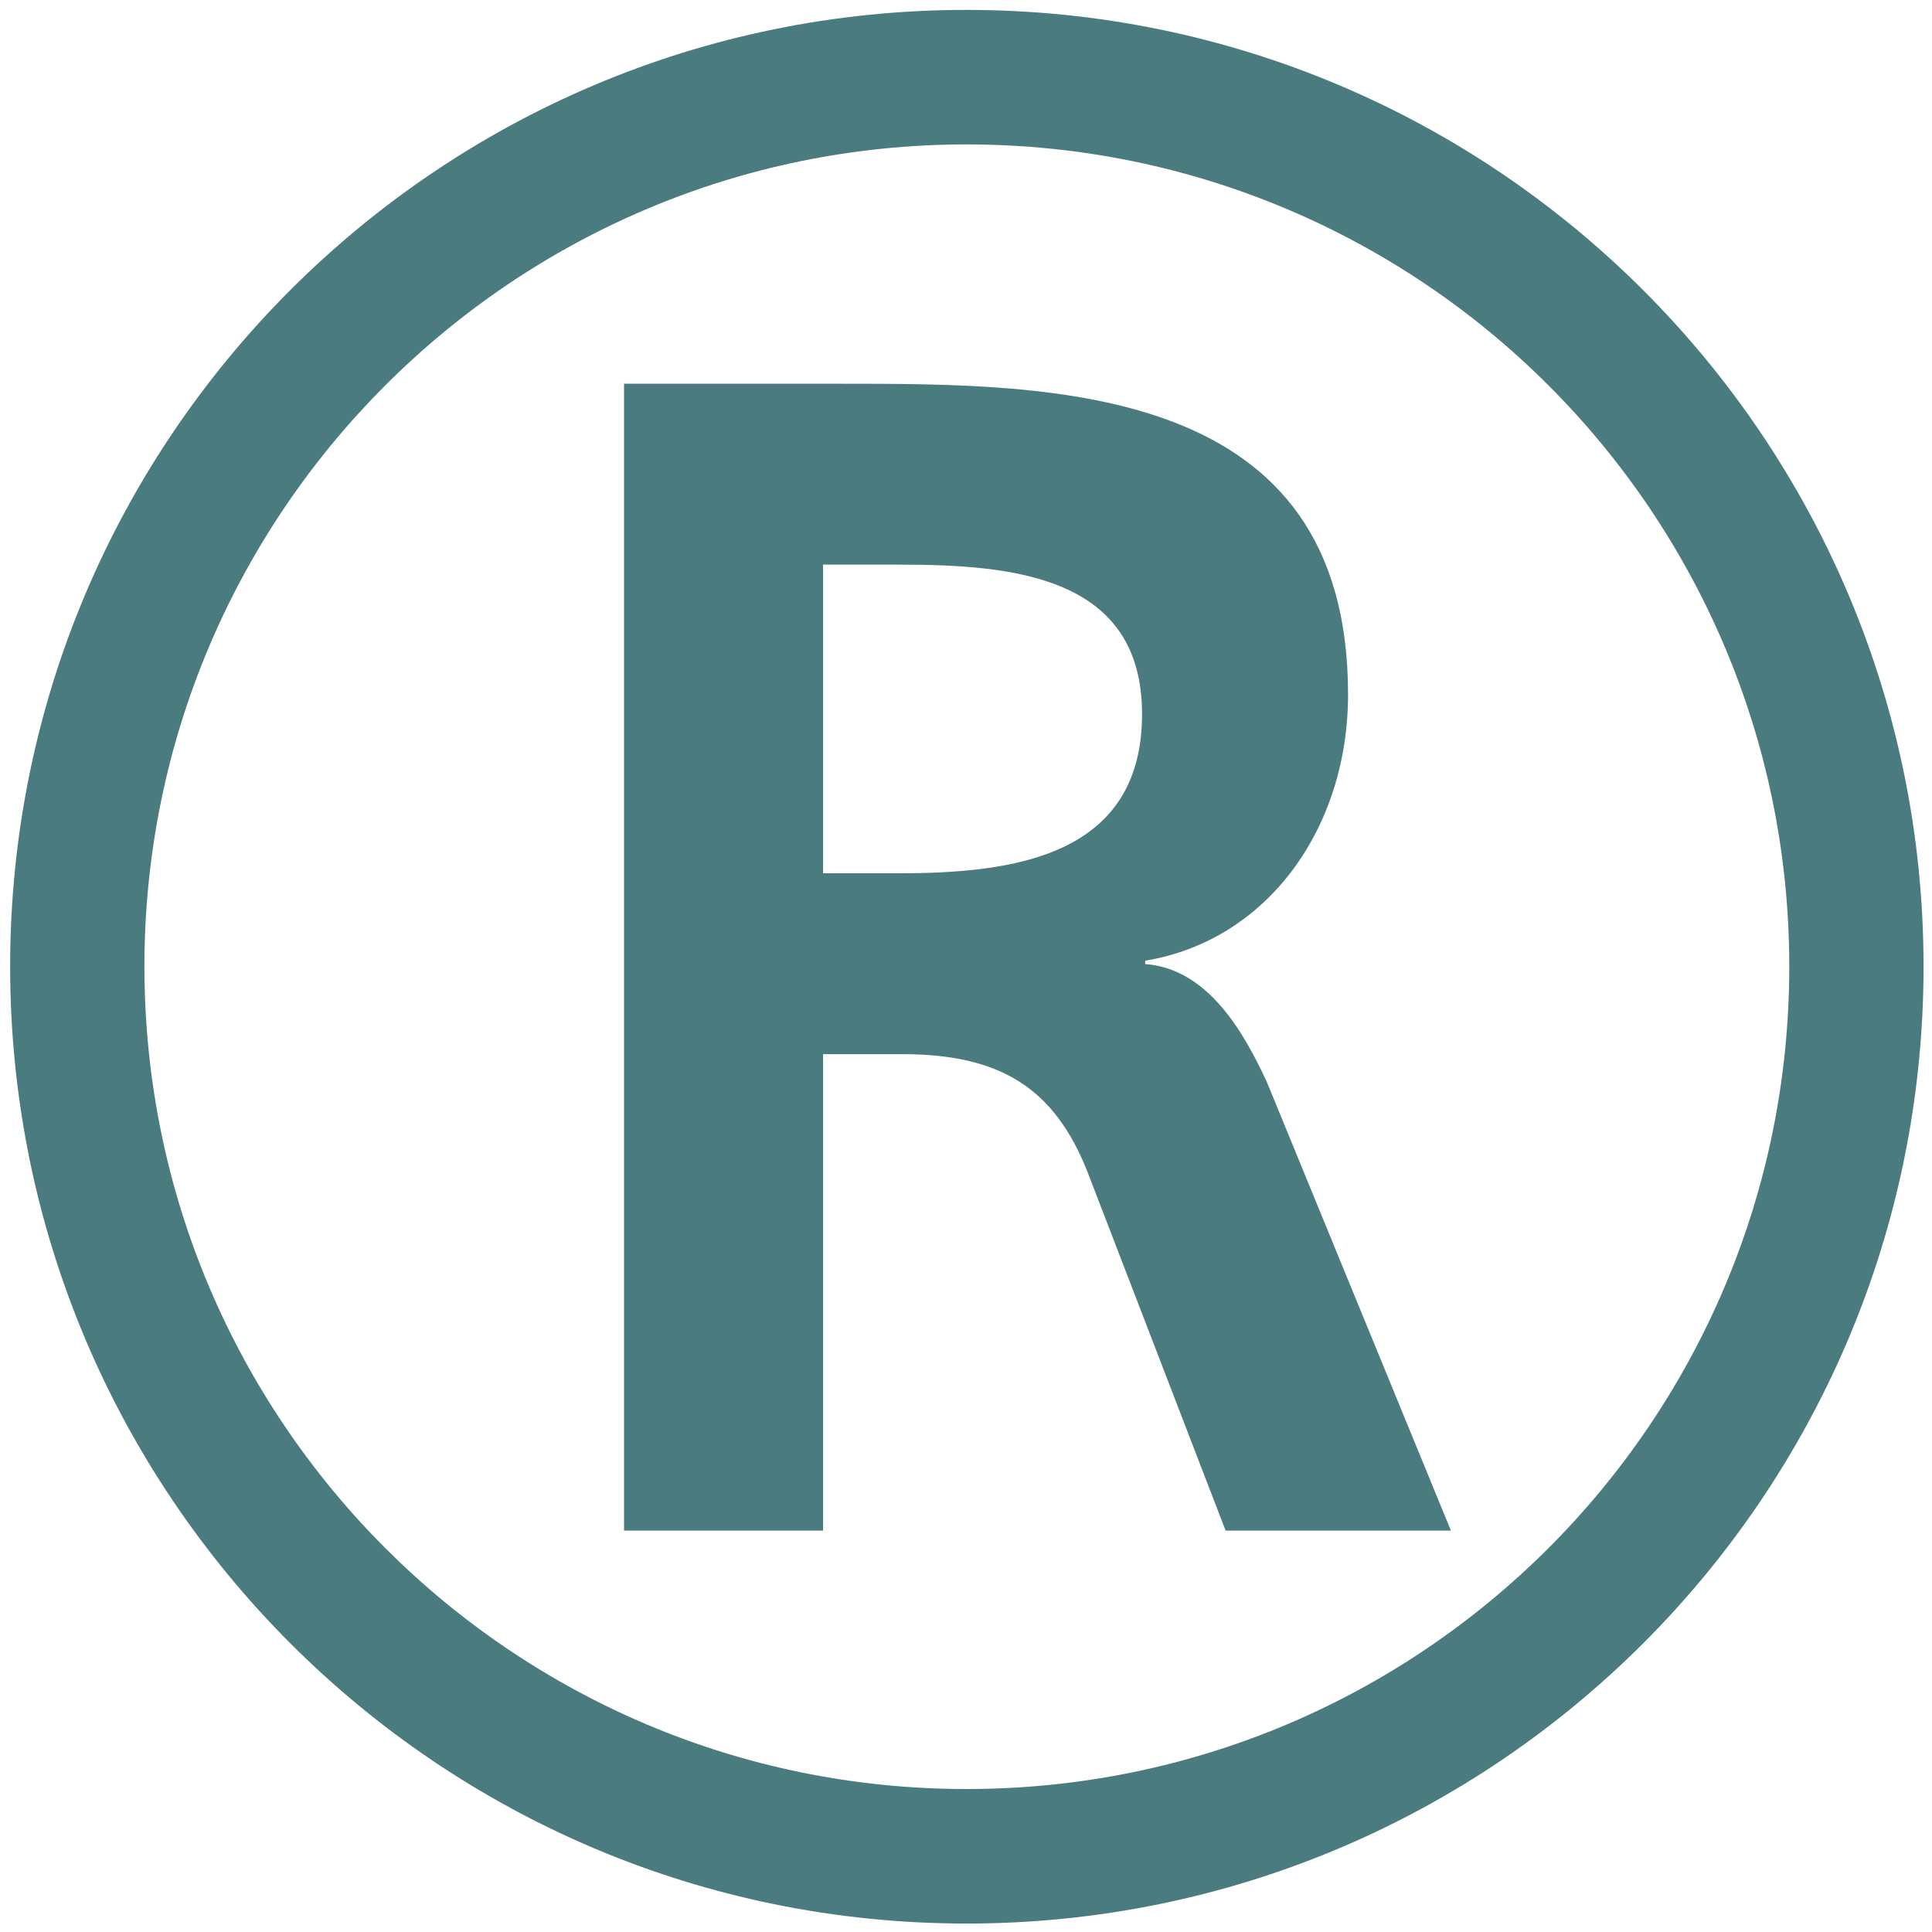
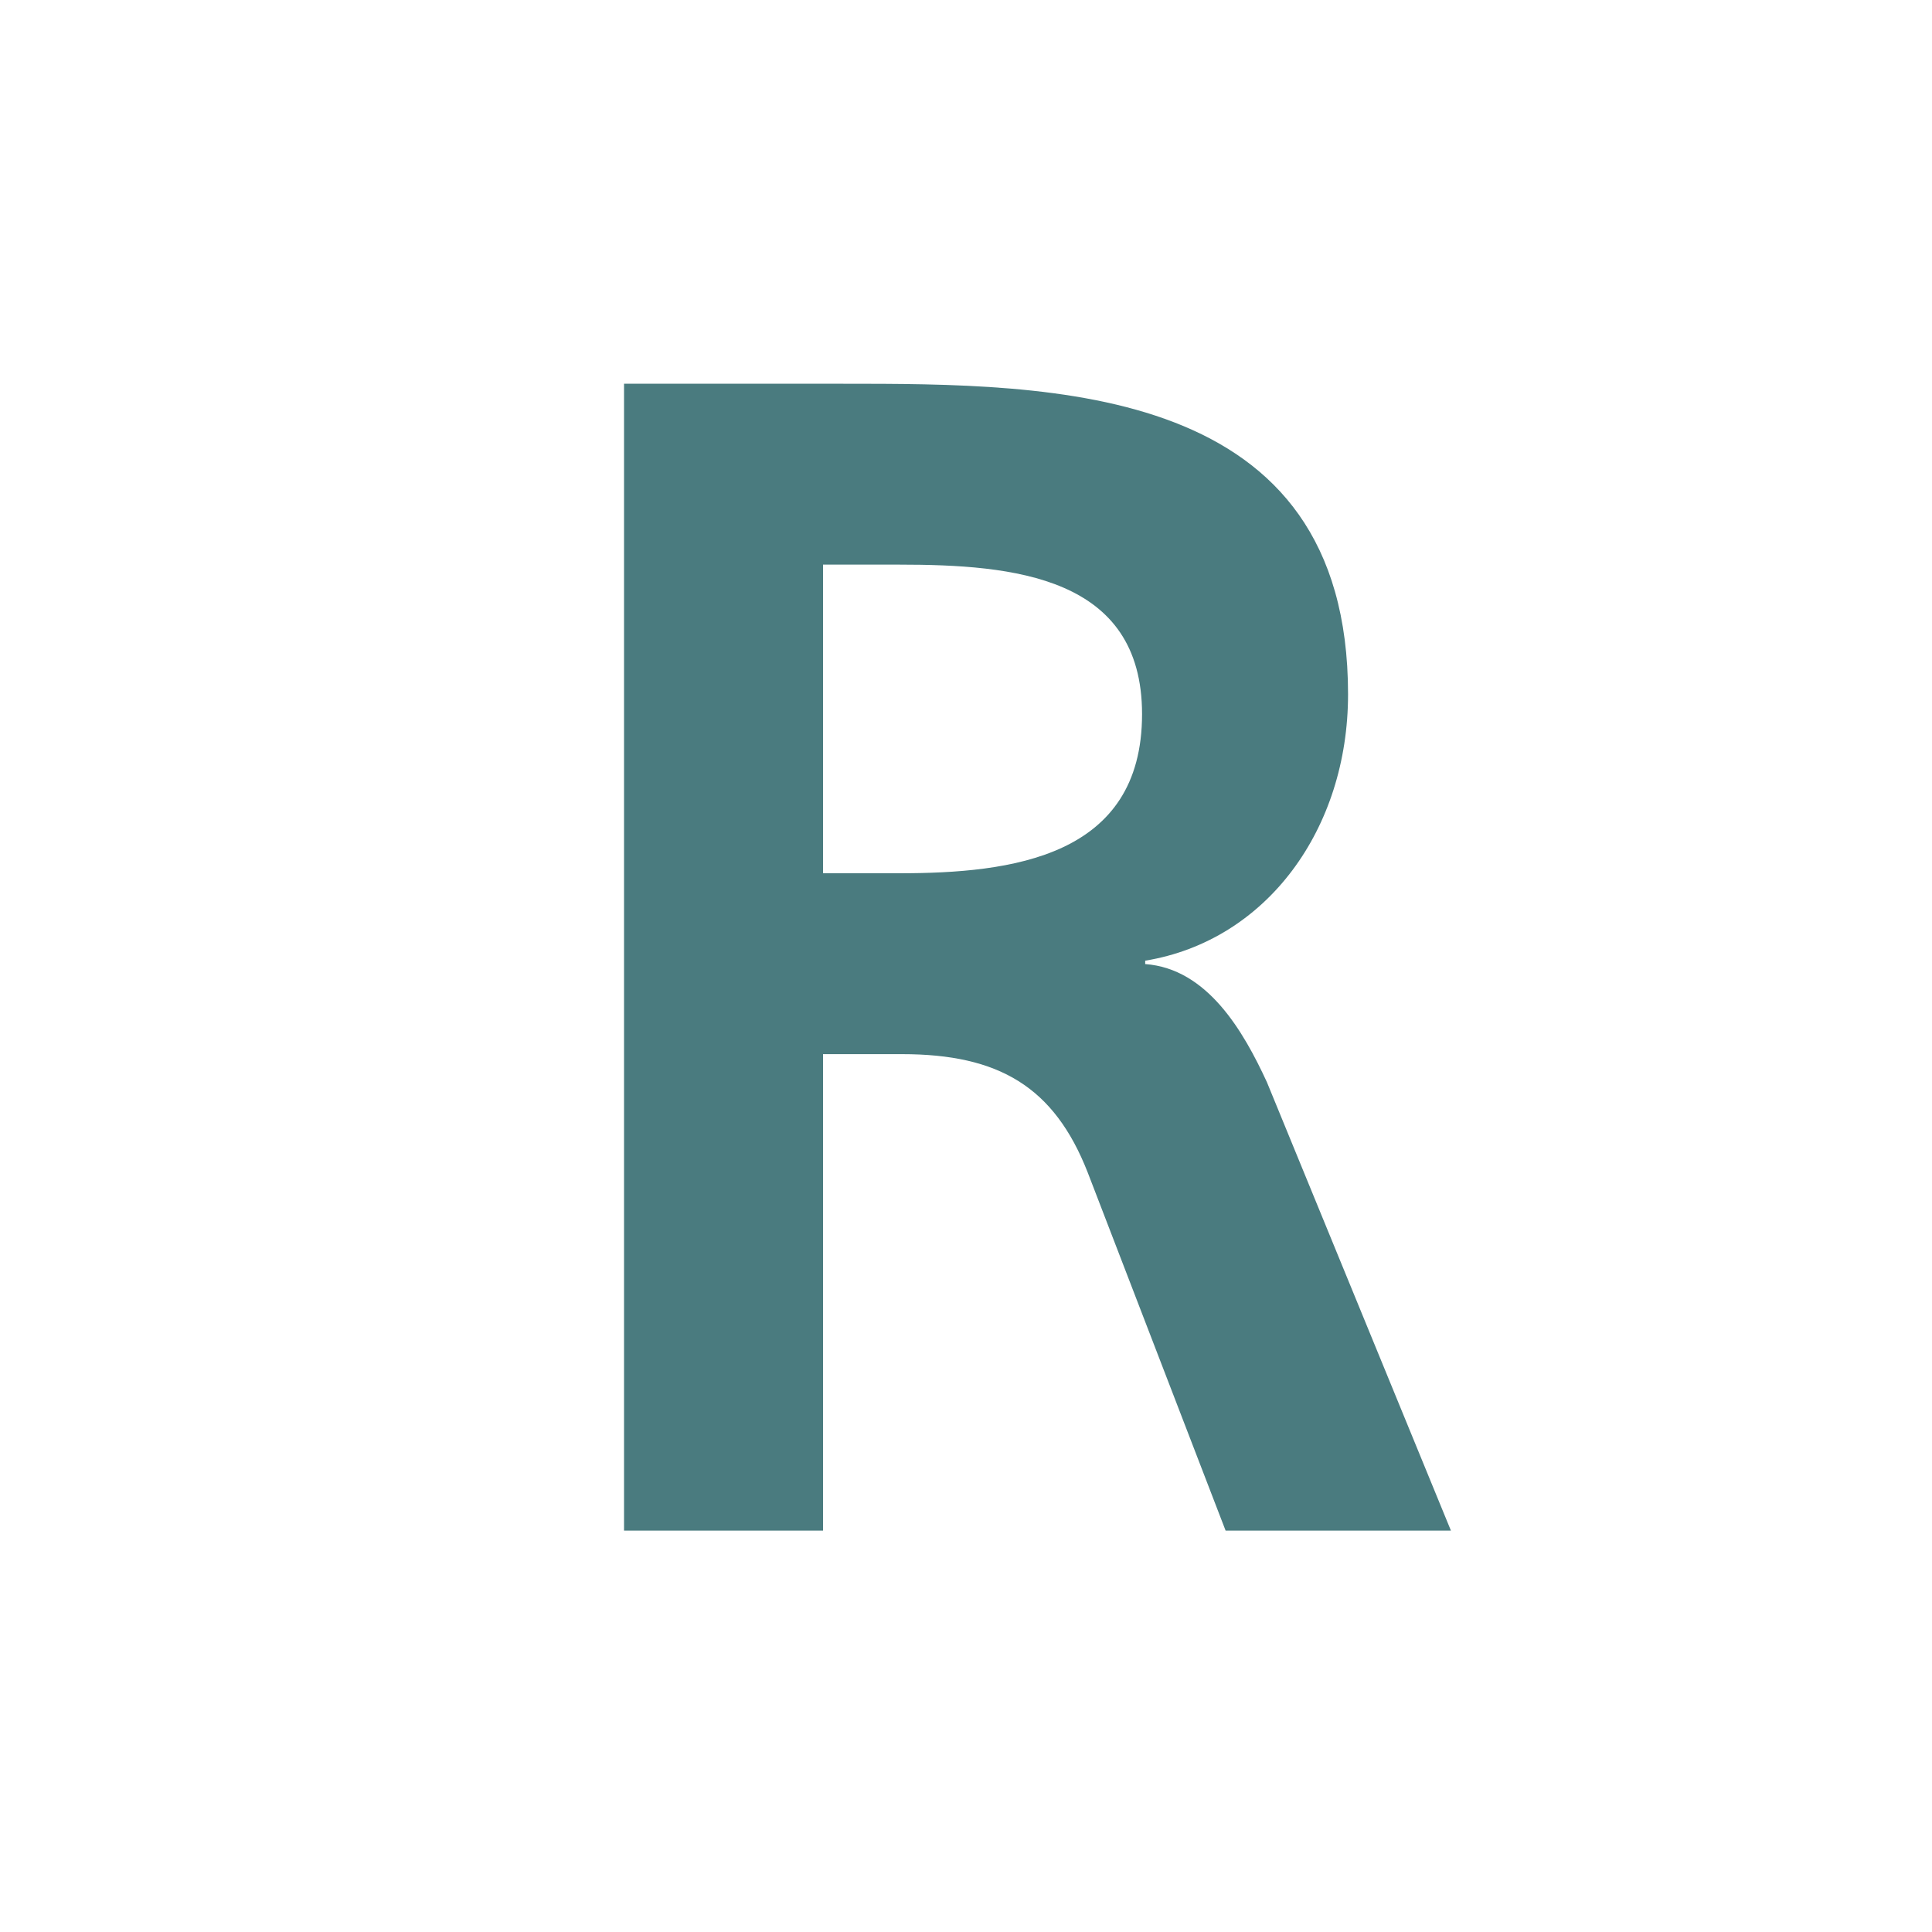
<svg xmlns="http://www.w3.org/2000/svg" version="1.1" id="Ebene_1" x="0px" y="0px" viewBox="0 0 800 800" style="enable-background:new 0 0 800 800;" xml:space="preserve">
  <style type="text/css">
	.st0{fill:#4A7B7F;}
</style>
  <g>
    <g>
-       <path class="st0" d="M400.2,4.1c-218.7,0-396,177.4-396,396.1c0,218.9,177.3,396.3,396,396.3c218.9,0,396.3-177.4,396.3-396.3    C796.5,181.6,619.1,4.1,400.2,4.1z M400.2,740.8c-187.9,0-340.4-152.5-340.4-340.6c0-187.9,152.6-340.4,340.4-340.4    c188.3,0,340.7,152.5,340.7,340.4C740.9,588.3,588.6,740.8,400.2,740.8z" />
      <path class="st0" d="M258.4,158.9h90.1c88.3,0,209.7,0,209.7,128.6c0,55.7-33.6,102-84,110.3v1.4c25.8,1.9,40.7,27.9,50.4,48.9    l76.2,185.7h-93.3l-57.1-148.3c-13.9-35.5-36.8-49-76.9-49h-32.7v197.3h-82.4V158.9z M340.8,361.6h31.5    c46.7,0,100.6-6.7,100.6-65.9c0-57.1-53.2-61.9-100.6-61.9h-31.5V361.6z" />
    </g>
  </g>
</svg>